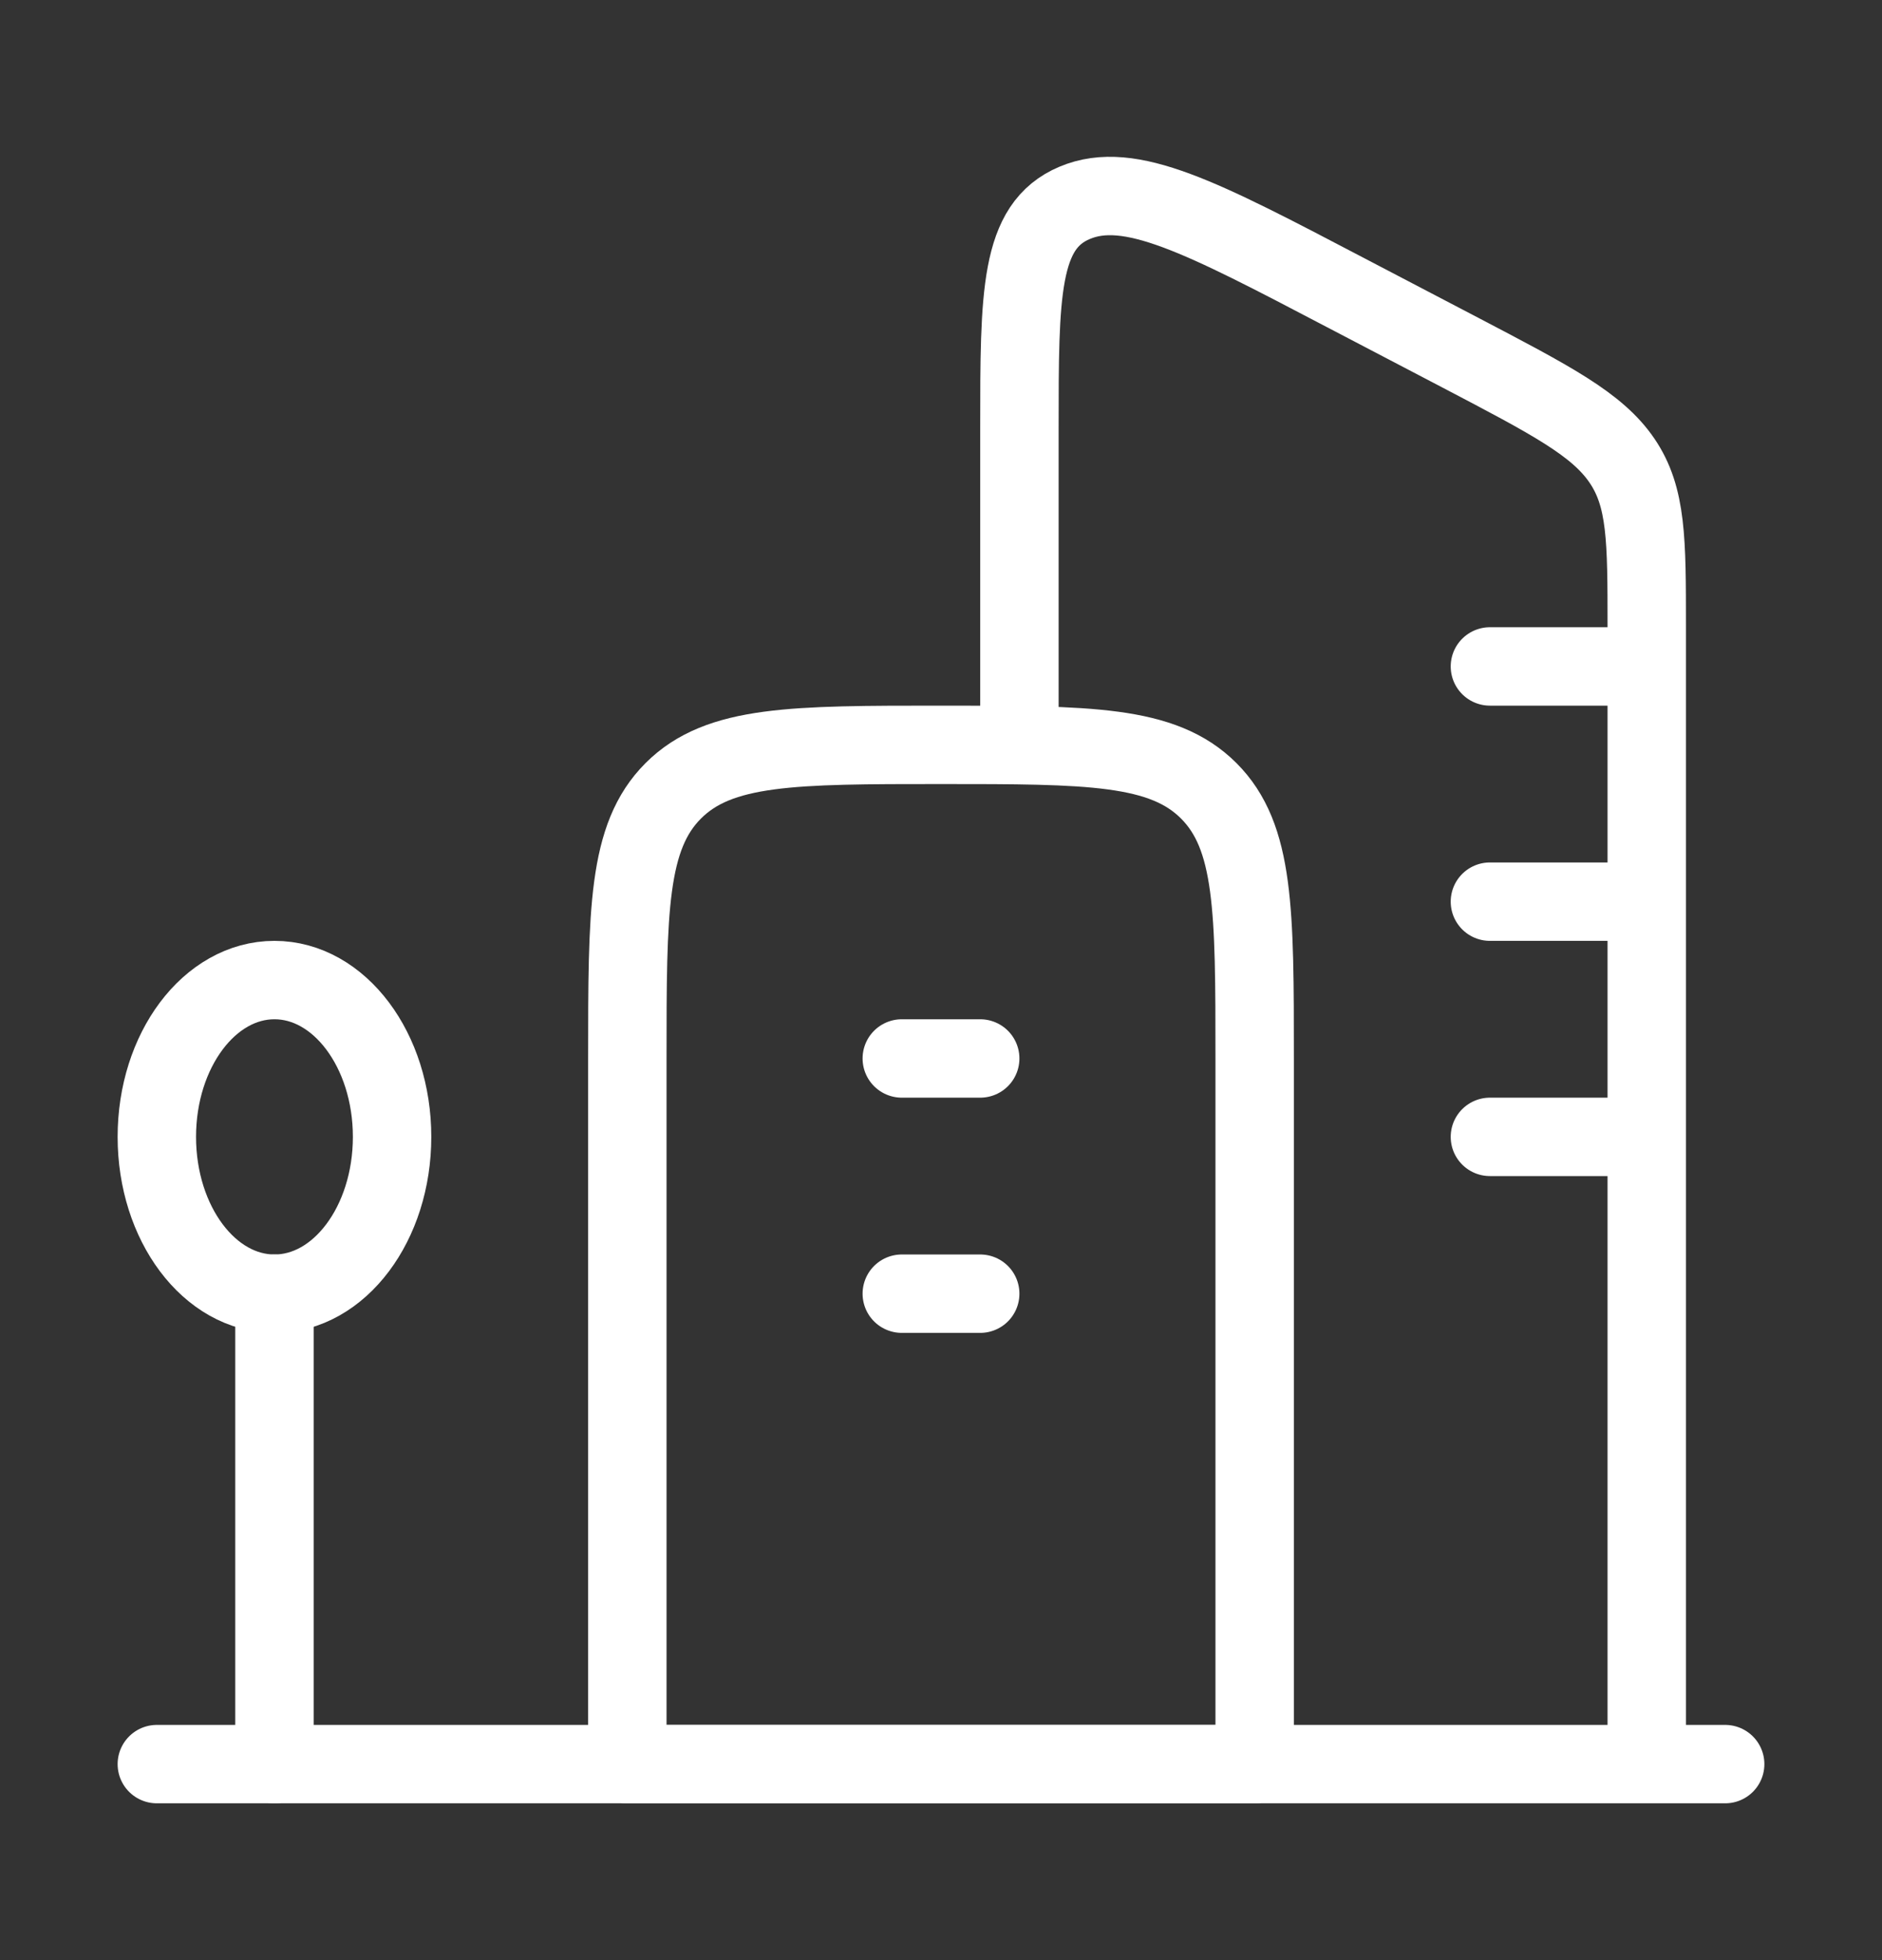
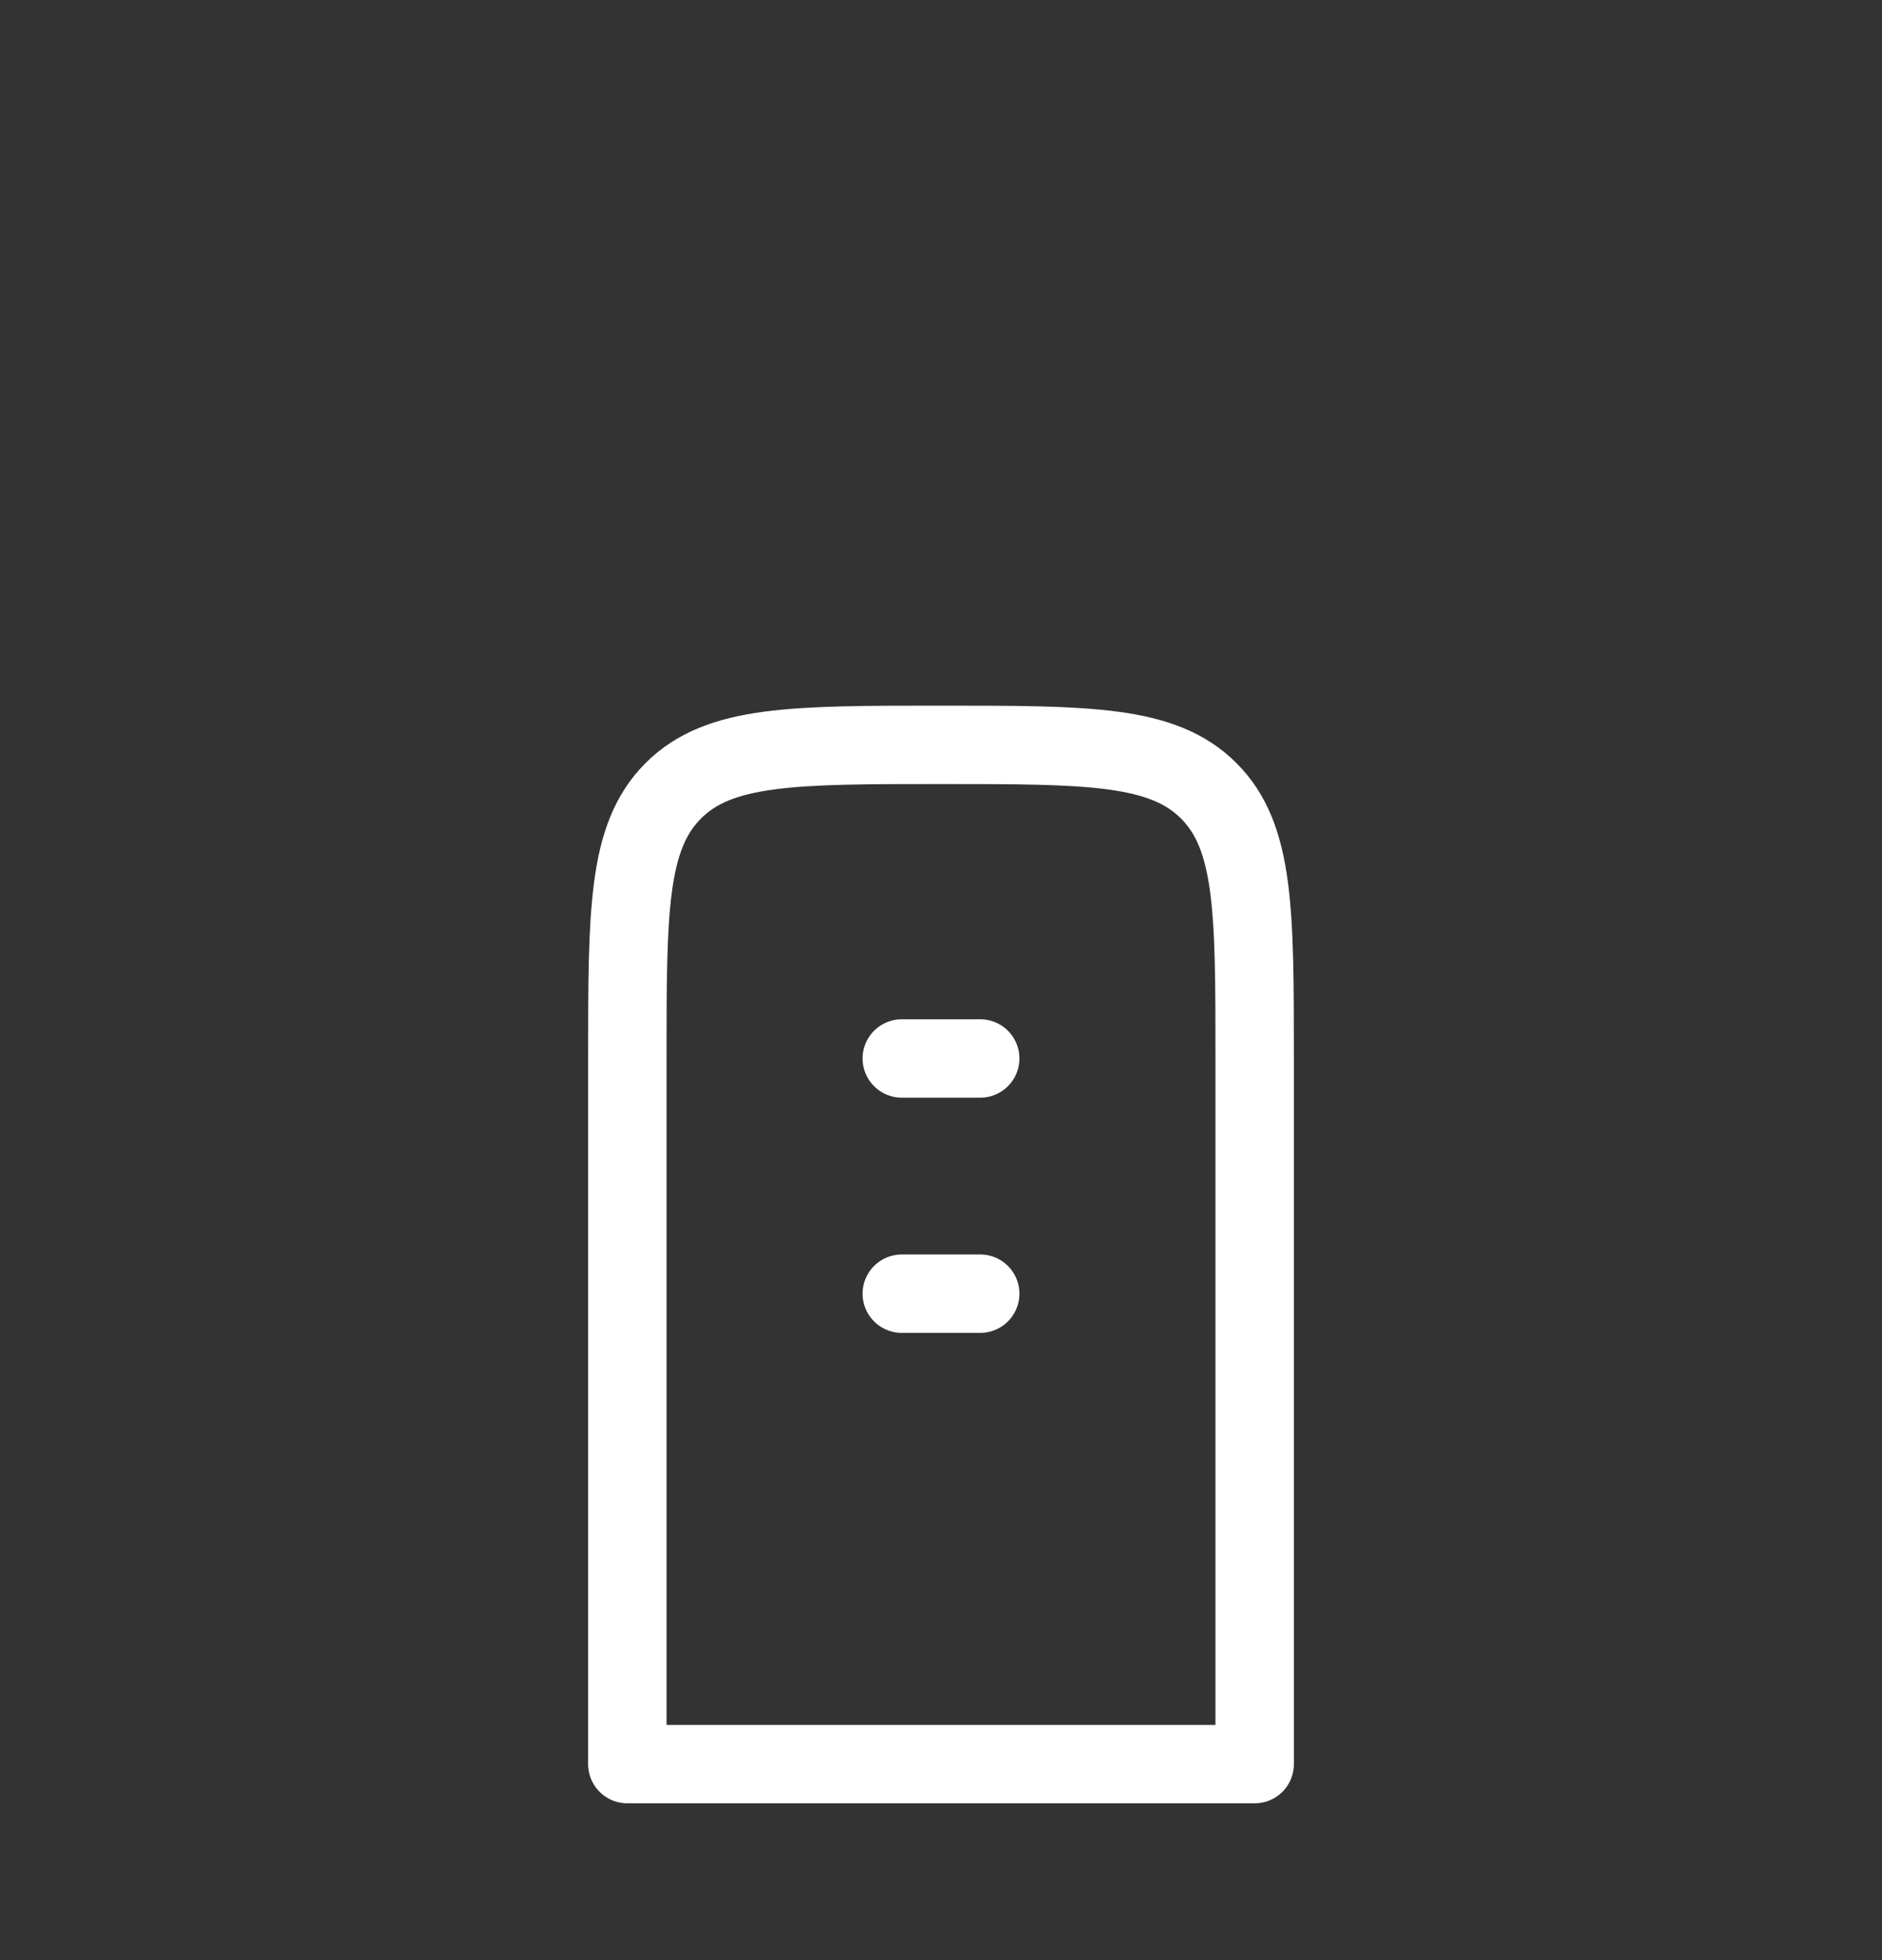
<svg xmlns="http://www.w3.org/2000/svg" width="24" height="25" viewBox="0 0 24 25" fill="none">
  <rect x="0" y="0" width="24" height="25" fill="#333333" stroke="none" />
-   <path d="M21 22.5V7.985C21 6.887 21 6.339 20.684 5.875C20.369 5.412 19.788 5.108 18.625 4.499L17.145 3.725C15.321 2.769 14.408 2.291 13.705 2.587C13 2.883 13 3.745 13 5.467V9.5M22 22.5H2M21 8.5H19M21 11.5H19M21 14.5H19" stroke="white" stroke-linecap="round" stroke-linejoin="round" />
  <path d="M11.5 13.5H12.5M11.5 16.5H12.5M8 13.5C8 11.614 8 10.672 8.586 10.086C9.172 9.5 10.114 9.5 12 9.5C13.886 9.5 14.828 9.5 15.414 10.086C16 10.672 16 11.614 16 13.5V22.5H8V13.5Z" stroke="white" stroke-linecap="round" stroke-linejoin="round" />
-   <path d="M3.5 16.5C4.328 16.5 5 15.605 5 14.5C5 13.395 4.328 12.5 3.5 12.5C2.672 12.5 2 13.395 2 14.5C2 15.605 2.672 16.5 3.5 16.5Z" stroke="white" stroke-linecap="round" stroke-linejoin="round" />
-   <path d="M3.5 16.5V22.5" stroke="white" stroke-linecap="round" stroke-linejoin="round" />
</svg>